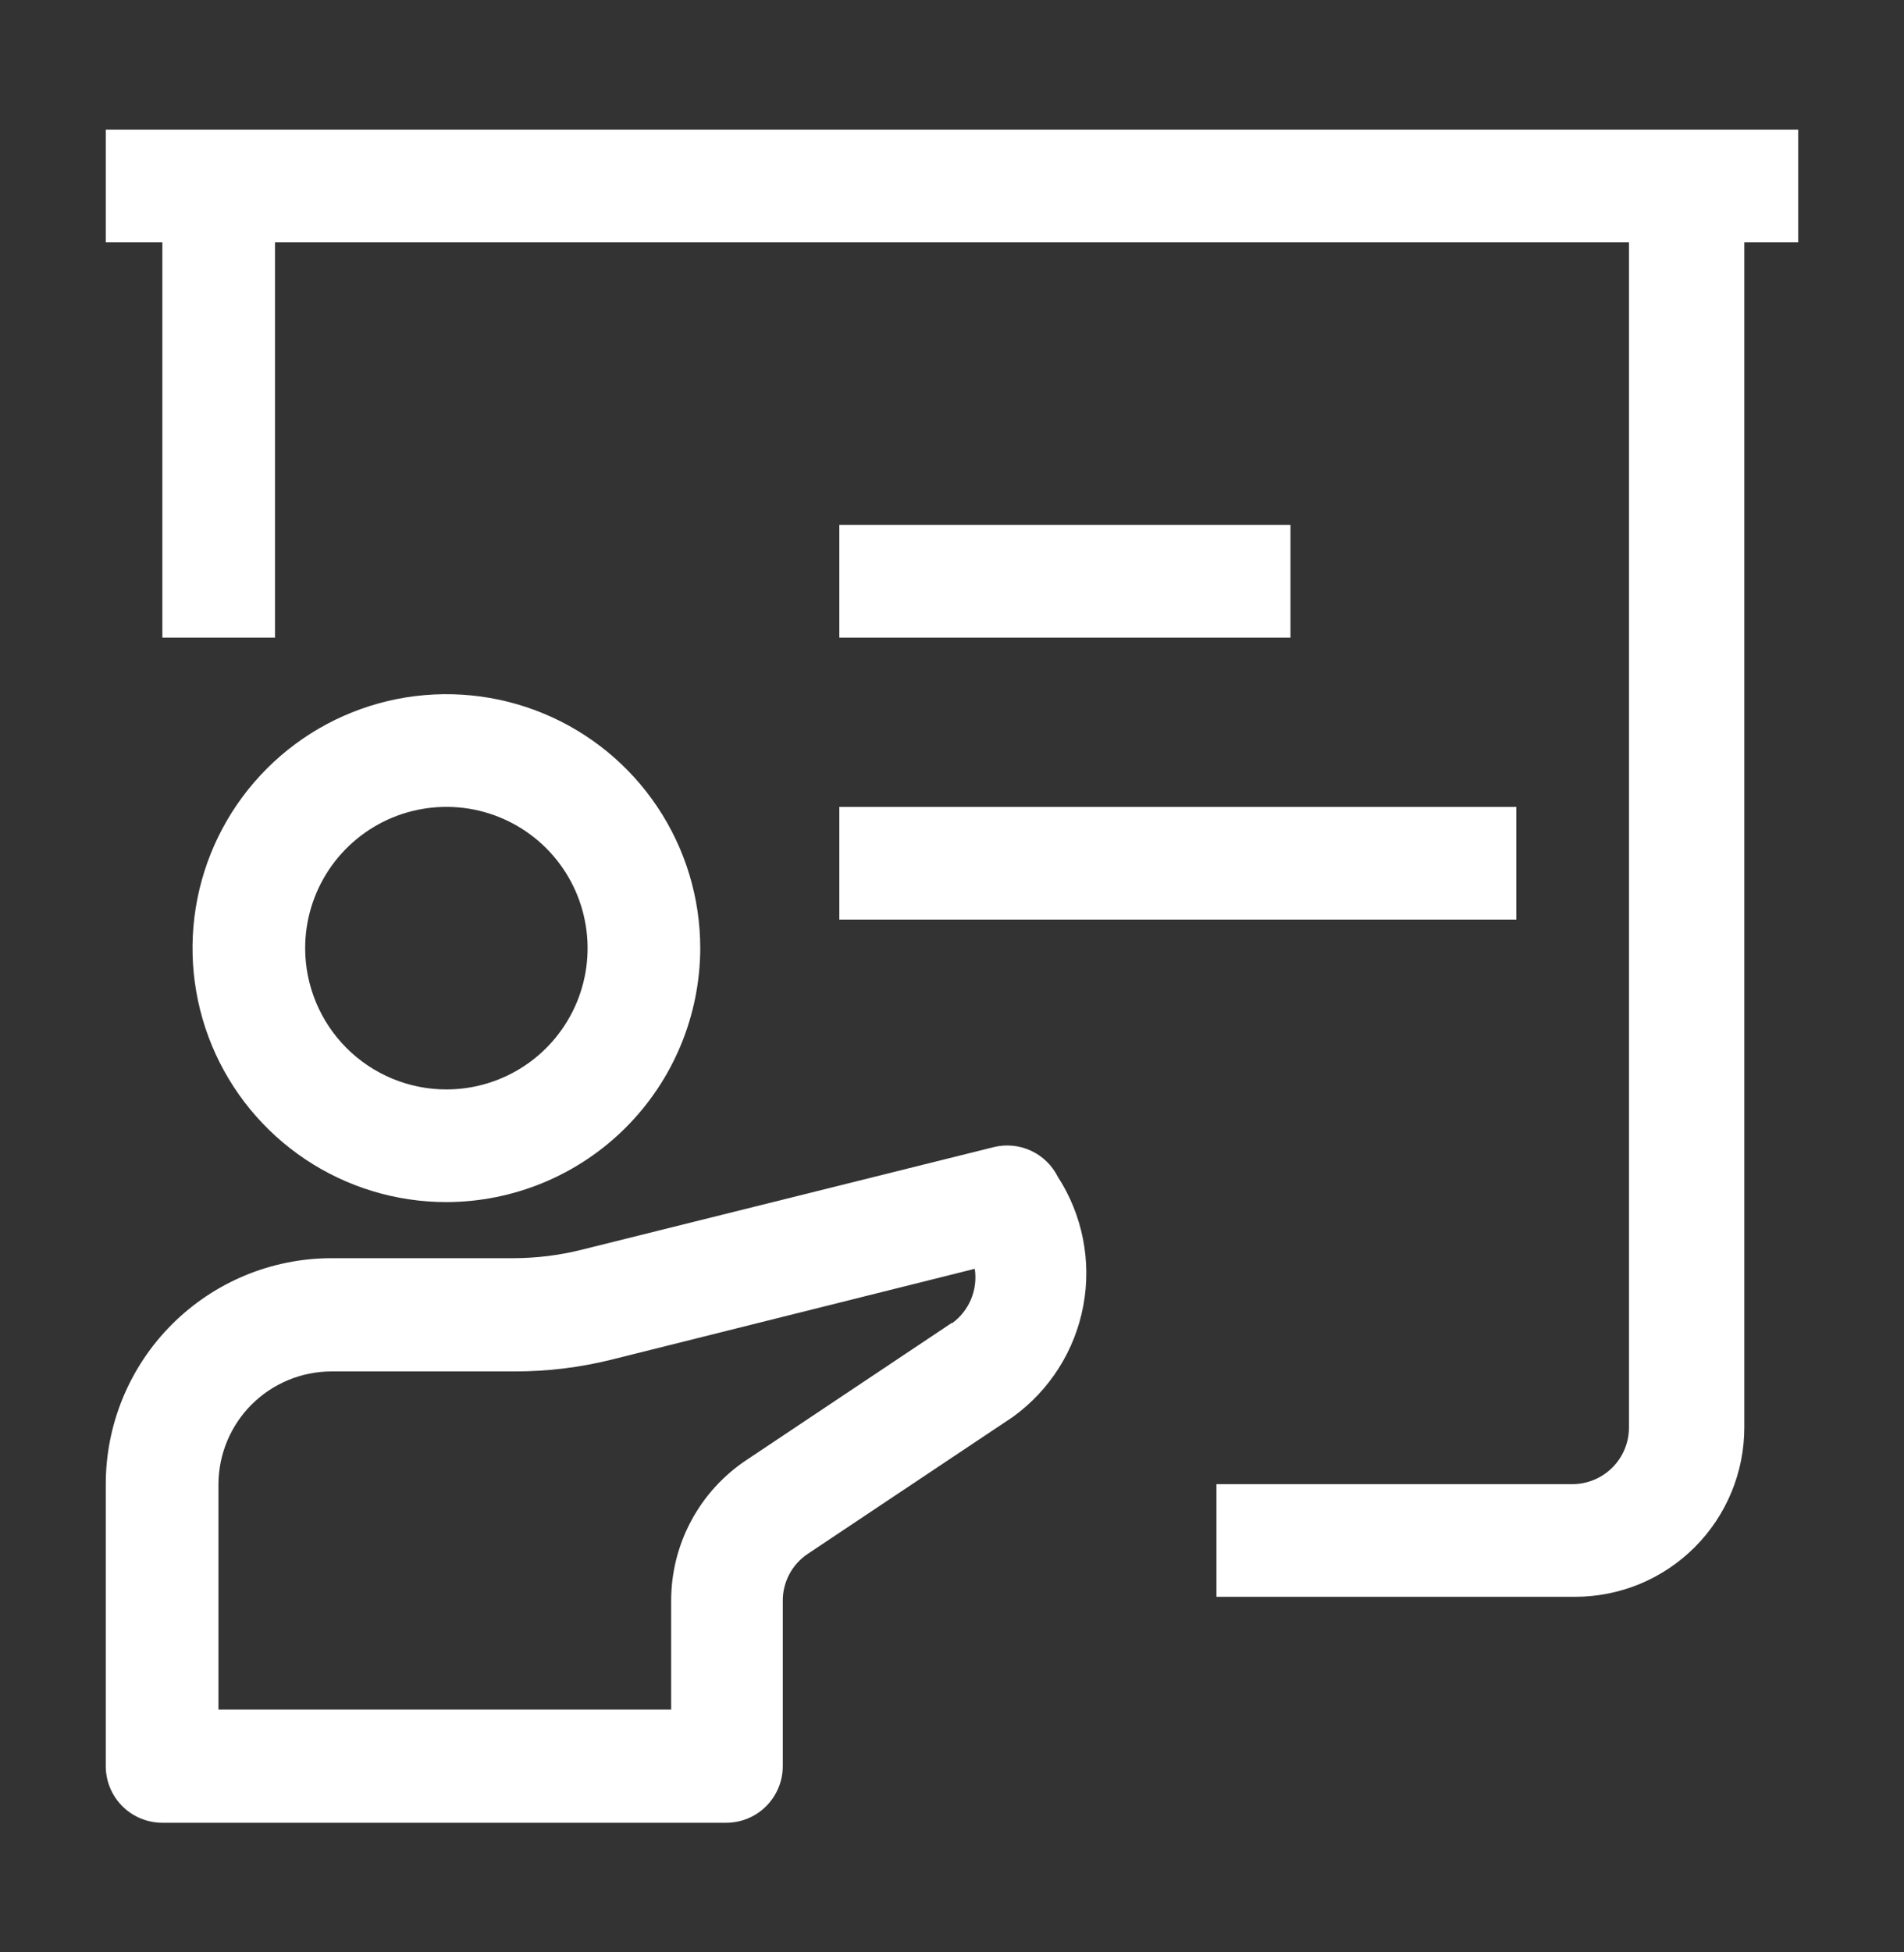
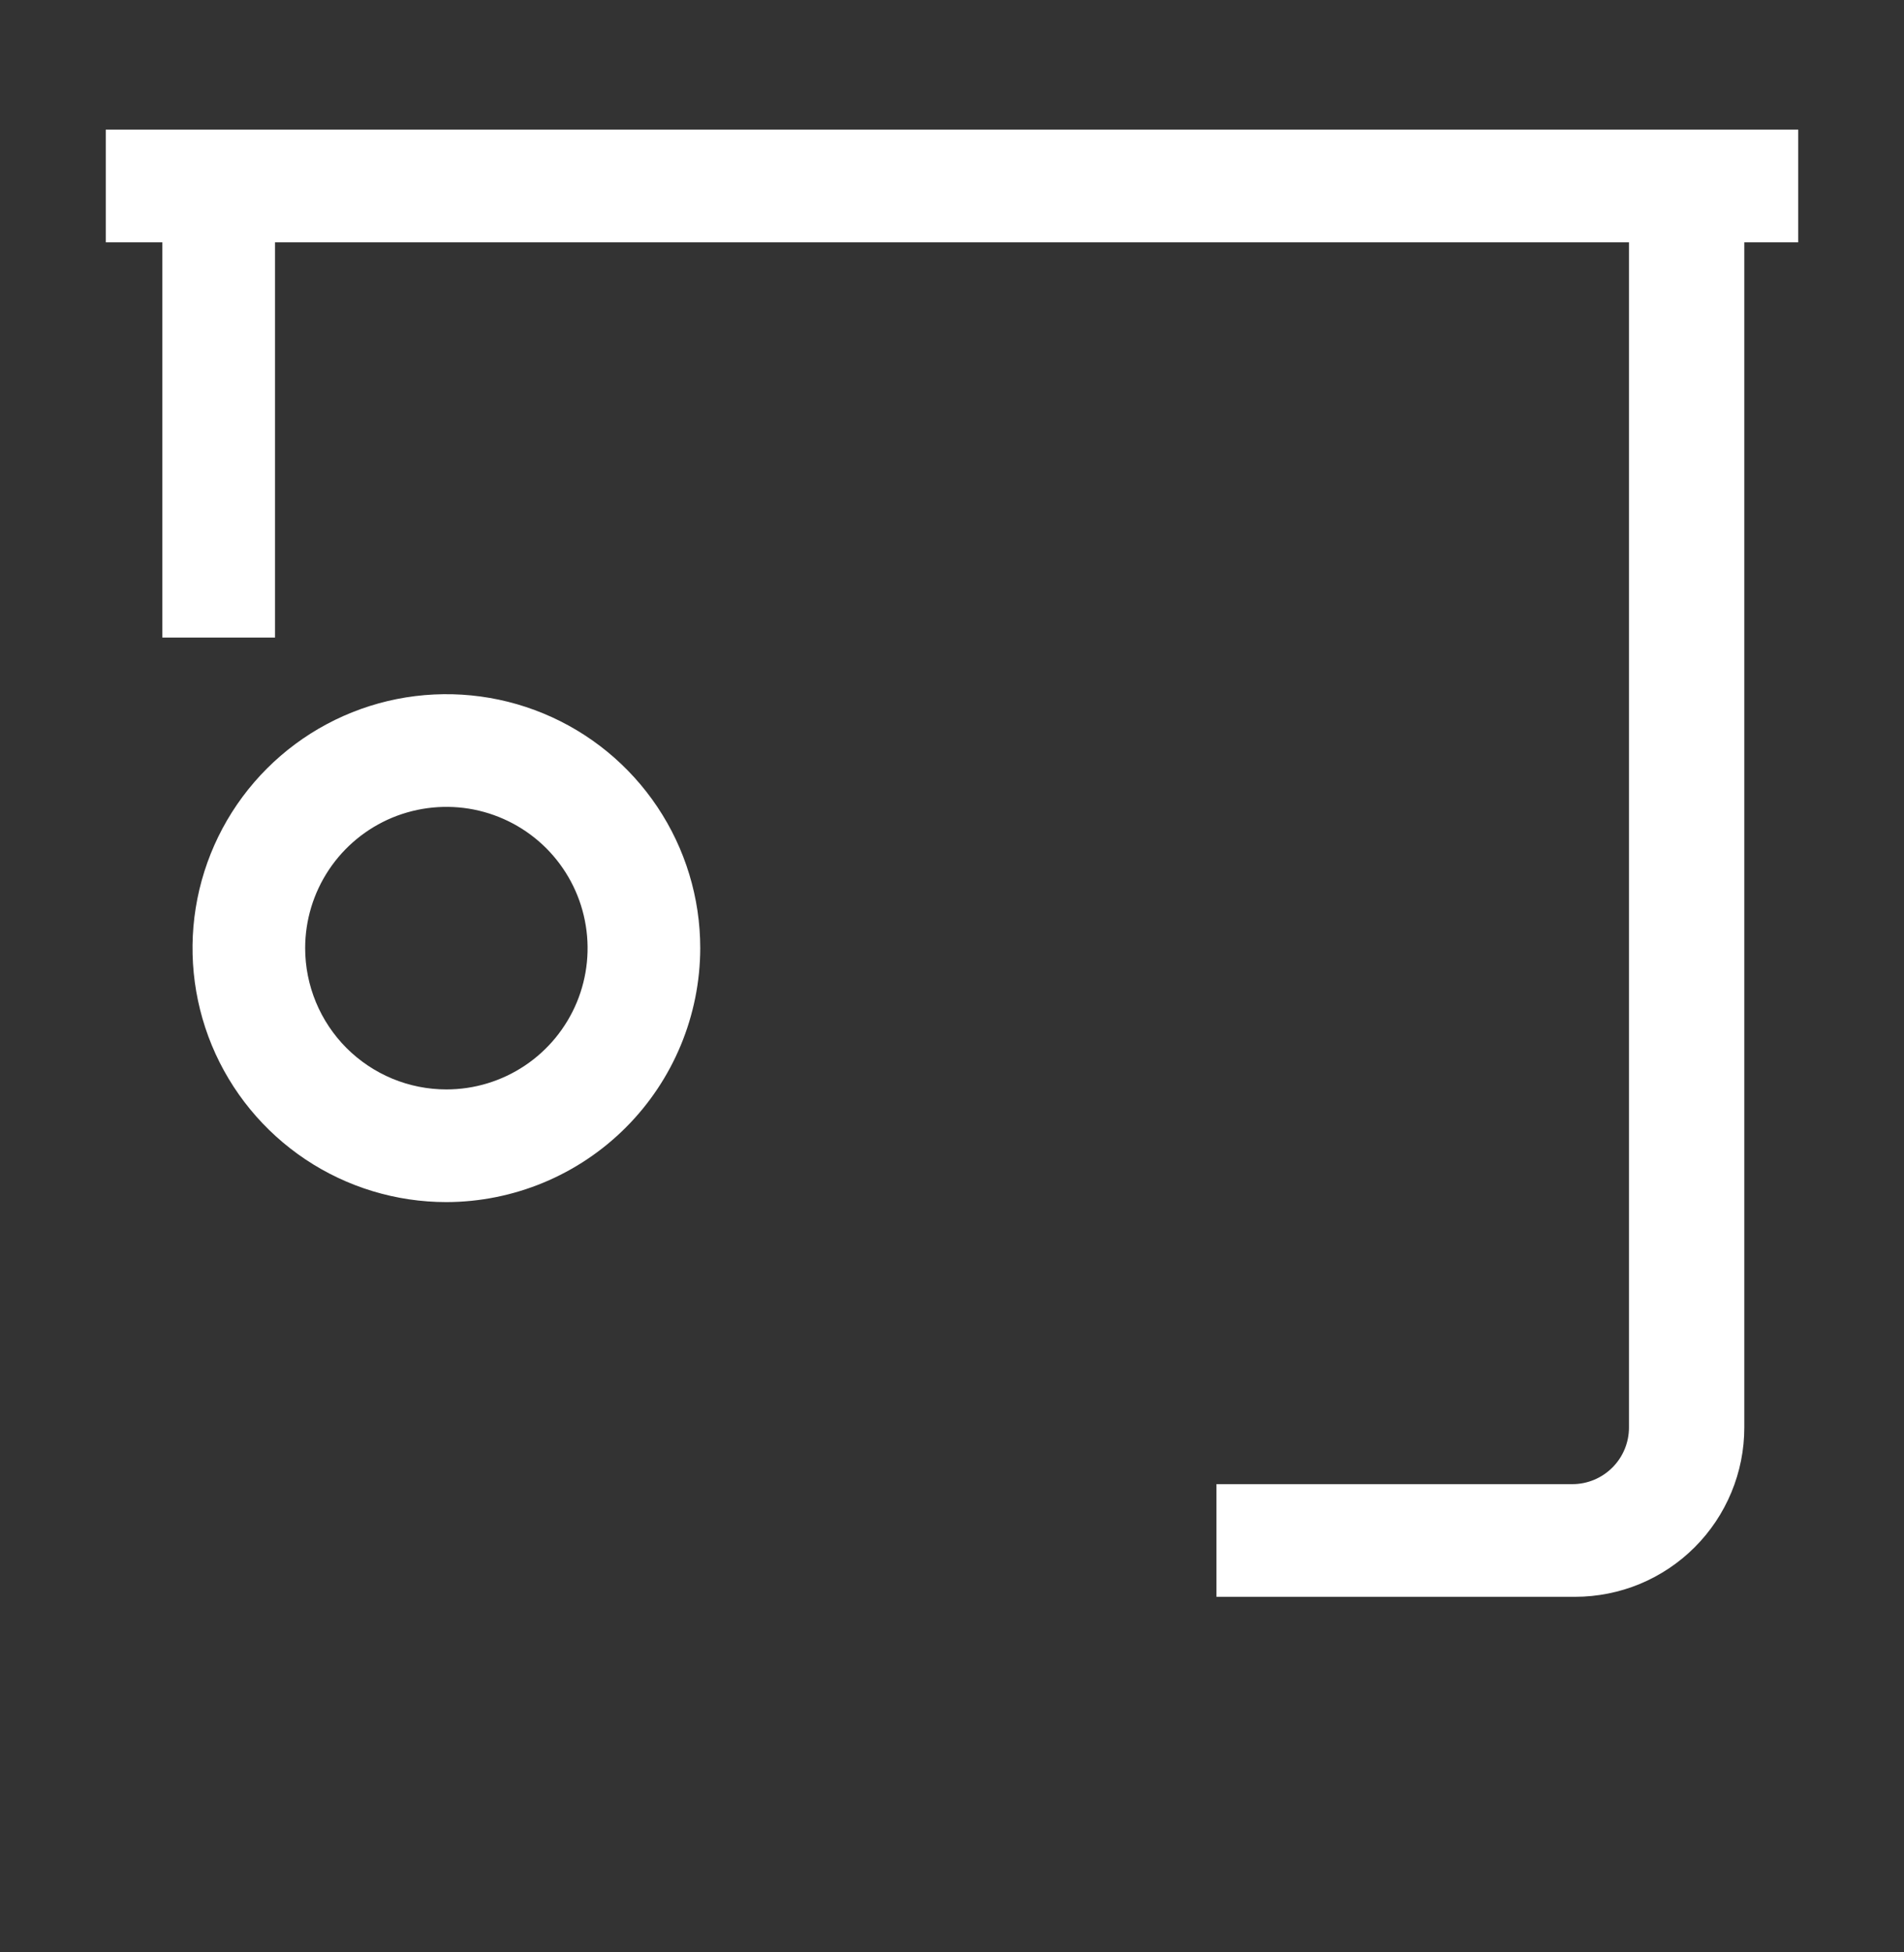
<svg xmlns="http://www.w3.org/2000/svg" width="40" height="41" viewBox="0 0 40 41" fill="none">
  <rect x="0" y="0" width="40" height="41" fill="#333333" stroke="none" />
  <path d="M14.711 19.911C14.711 18.856 14.398 17.825 13.812 16.948C13.226 16.071 12.393 15.387 11.419 14.984C10.444 14.58 9.372 14.475 8.337 14.68C7.303 14.886 6.352 15.394 5.607 16.14C4.861 16.886 4.353 17.836 4.147 18.871C3.941 19.905 4.047 20.977 4.45 21.952C4.854 22.927 5.538 23.76 6.415 24.346C7.292 24.932 8.323 25.244 9.378 25.244C10.791 25.241 12.146 24.679 13.146 23.679C14.145 22.68 14.708 21.325 14.711 19.911ZM6.411 19.911C6.411 19.324 6.585 18.751 6.911 18.263C7.237 17.775 7.7 17.395 8.242 17.17C8.785 16.946 9.381 16.887 9.957 17.001C10.532 17.116 11.061 17.398 11.476 17.813C11.89 18.228 12.173 18.757 12.287 19.332C12.402 19.908 12.343 20.504 12.119 21.046C11.894 21.588 11.514 22.052 11.026 22.378C10.538 22.704 9.965 22.878 9.378 22.878C8.988 22.878 8.602 22.801 8.242 22.652C7.883 22.503 7.556 22.284 7.28 22.009C7.005 21.733 6.786 21.406 6.637 21.046C6.488 20.686 6.411 20.301 6.411 19.911Z" fill="white" />
-   <path d="M22.222 24.711C22.102 24.471 21.903 24.278 21.659 24.165C21.415 24.052 21.139 24.025 20.878 24.089L12.222 26.244C11.75 26.362 11.265 26.422 10.778 26.422H6.967C5.708 26.422 4.502 26.922 3.612 27.812C2.722 28.702 2.222 29.908 2.222 31.167V37.089C2.222 37.404 2.347 37.707 2.57 37.93C2.793 38.153 3.096 38.278 3.411 38.278H15.256C15.571 38.278 15.873 38.153 16.096 37.93C16.319 37.707 16.445 37.404 16.445 37.089V33.622C16.443 33.427 16.49 33.234 16.581 33.062C16.672 32.889 16.805 32.742 16.967 32.633L21.278 29.756C22.052 29.197 22.583 28.361 22.758 27.422C22.934 26.483 22.742 25.512 22.222 24.711ZM20 27.778L15.689 30.656C15.2 30.979 14.8 31.418 14.523 31.933C14.245 32.449 14.1 33.026 14.1 33.611V35.9H4.589V31.167C4.592 30.54 4.842 29.94 5.285 29.496C5.729 29.053 6.329 28.803 6.956 28.8H10.822C11.5 28.8 12.175 28.718 12.833 28.556L20.478 26.645C20.511 26.861 20.484 27.082 20.4 27.284C20.316 27.486 20.177 27.661 20 27.789V27.778Z" fill="white" />
-   <path d="M17.633 11.022H27.111V13.389H17.633V11.022Z" fill="white" />
-   <path d="M17.633 16.945H31.856V19.311H17.633V16.945Z" fill="white" />
  <path d="M37.778 2.722H2.222V5.089H3.411V13.389H5.778V5.089H34.222V29.978C34.222 30.293 34.097 30.595 33.874 30.818C33.651 31.041 33.349 31.167 33.033 31.167H25.556V33.533H33.089C33.556 33.533 34.018 33.441 34.45 33.263C34.881 33.084 35.273 32.822 35.603 32.492C35.933 32.162 36.195 31.77 36.374 31.338C36.553 30.907 36.645 30.445 36.645 29.978V5.089H37.778V2.722Z" fill="white" />
</svg>